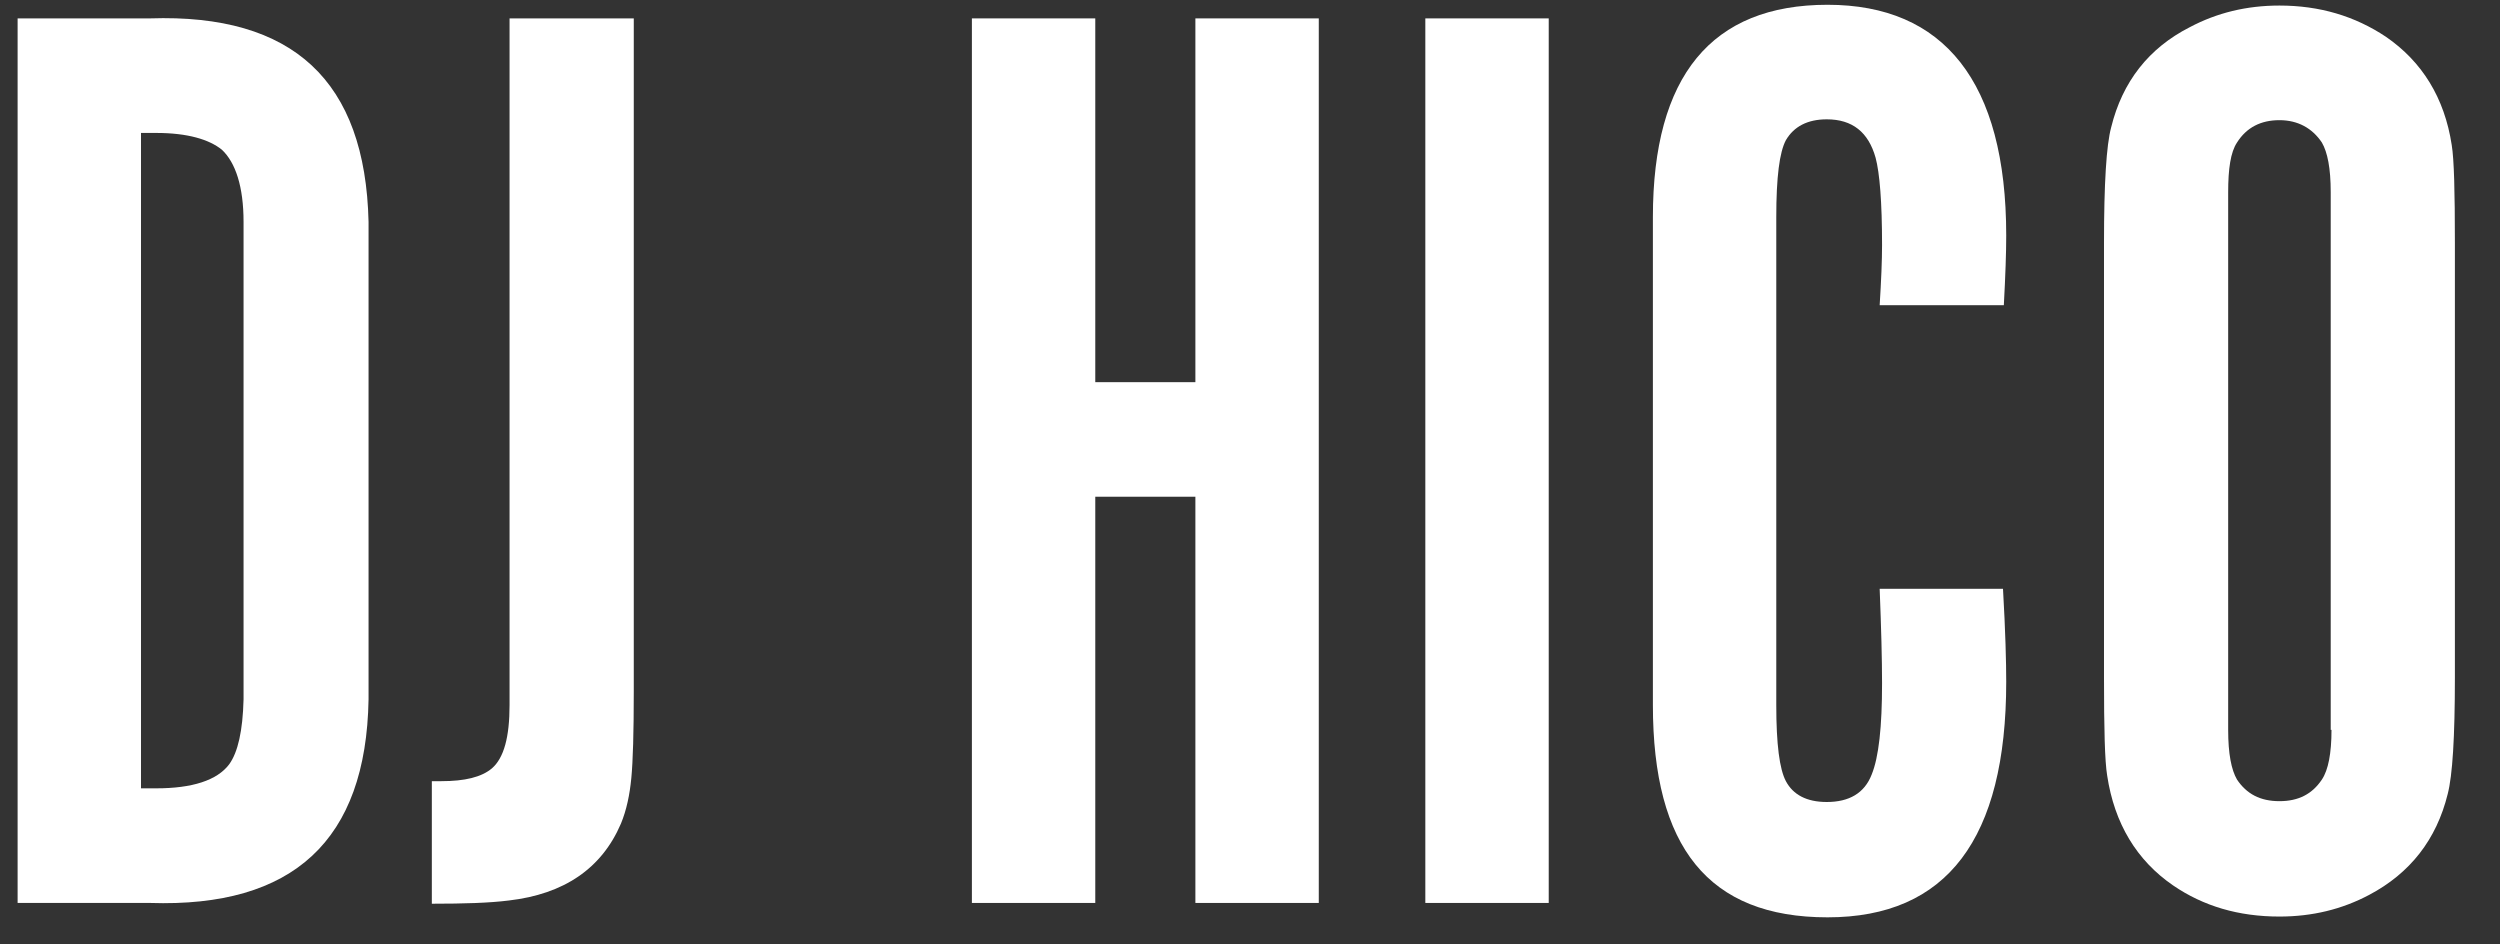
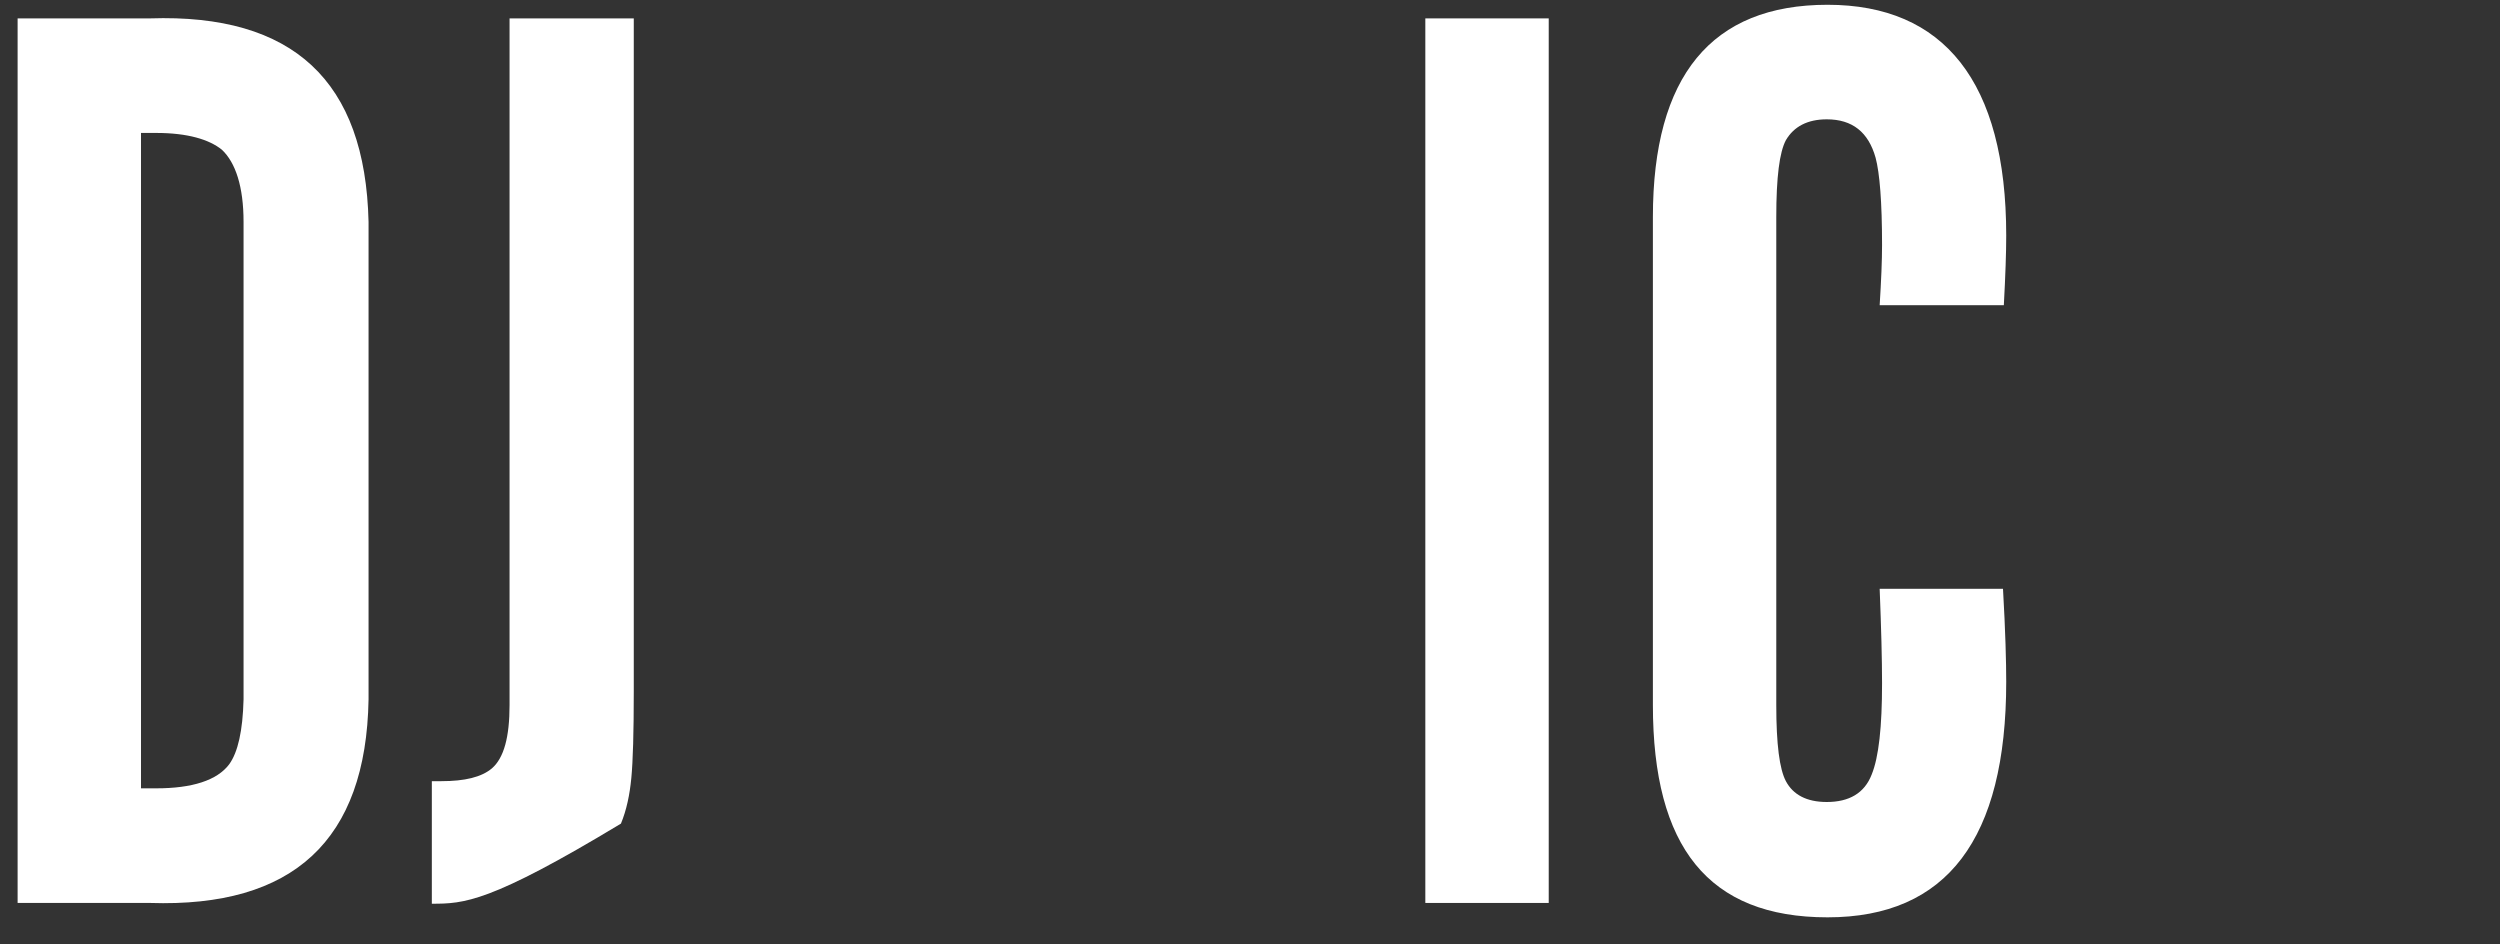
<svg xmlns="http://www.w3.org/2000/svg" width="45" height="17" viewBox="0 0 45 17" fill="none">
  <rect x="0" y="0" width="45" height="17" fill="#333333" stroke="none" />
  <path d="M0.317 0.331H2.697C5.278 0.244 6.576 1.456 6.634 3.994V12.589C6.591 15.128 5.278 16.339 2.697 16.253H0.317V0.331ZM2.538 14.19H2.812C3.461 14.19 3.908 14.046 4.125 13.758C4.283 13.541 4.37 13.152 4.384 12.589V3.994C4.384 3.36 4.24 2.927 3.995 2.696C3.764 2.509 3.375 2.393 2.812 2.393H2.538V14.19Z" fill="white" />
-   <path d="M9.187 0.331H11.408V12.445C11.408 13.181 11.393 13.7 11.364 14.003C11.335 14.306 11.278 14.58 11.177 14.825C10.831 15.633 10.153 16.094 9.158 16.209C8.812 16.253 8.35 16.267 7.773 16.267V14.061H7.946C8.365 14.061 8.667 13.989 8.855 13.83C9.071 13.642 9.172 13.267 9.172 12.691V0.331H9.187Z" fill="white" />
-   <path d="M21.517 8.941H19.715V16.253H17.494V0.331H19.715V6.879H21.517V0.331H23.738V16.253H21.517V8.941Z" fill="white" />
+   <path d="M9.187 0.331H11.408V12.445C11.408 13.181 11.393 13.7 11.364 14.003C11.335 14.306 11.278 14.58 11.177 14.825C8.812 16.253 8.35 16.267 7.773 16.267V14.061H7.946C8.365 14.061 8.667 13.989 8.855 13.83C9.071 13.642 9.172 13.267 9.172 12.691V0.331H9.187Z" fill="white" />
  <path d="M27.877 0.331V16.253H25.656V0.331H27.877Z" fill="white" />
  <path d="M33.834 10.599H36.054C36.098 11.364 36.112 11.926 36.112 12.272C36.112 15.099 35.045 16.512 32.896 16.512C30.747 16.512 29.752 15.243 29.752 12.691V3.908C29.752 1.369 30.805 0.086 32.896 0.086C34.987 0.086 36.112 1.47 36.112 4.239C36.112 4.542 36.098 4.96 36.069 5.494H33.834C33.862 5.047 33.877 4.686 33.877 4.412C33.877 3.634 33.834 3.114 33.761 2.84C33.632 2.379 33.343 2.148 32.882 2.148C32.535 2.148 32.29 2.278 32.146 2.523C32.031 2.739 31.973 3.187 31.973 3.908V12.691C31.973 13.397 32.031 13.844 32.146 14.061C32.276 14.306 32.521 14.436 32.882 14.436C33.285 14.436 33.559 14.277 33.689 13.945C33.819 13.628 33.877 13.08 33.877 12.301C33.877 11.868 33.862 11.306 33.834 10.599Z" fill="white" />
-   <path d="M44.188 4.369V12.2C44.188 13.268 44.145 13.96 44.059 14.291C43.857 15.113 43.381 15.719 42.645 16.108C42.155 16.368 41.621 16.498 41.03 16.498C40.294 16.498 39.66 16.311 39.112 15.935C38.463 15.488 38.059 14.825 37.929 13.96C37.886 13.7 37.872 13.109 37.872 12.2V4.369C37.872 3.302 37.915 2.61 38.001 2.292C38.203 1.47 38.679 0.865 39.415 0.49C39.905 0.23 40.439 0.1 41.03 0.1C41.751 0.1 42.386 0.288 42.948 0.663C43.597 1.11 44.001 1.759 44.131 2.61C44.174 2.869 44.188 3.461 44.188 4.369ZM41.953 13.138V3.461C41.953 3.028 41.895 2.74 41.794 2.566C41.621 2.307 41.362 2.163 41.03 2.163C40.698 2.163 40.439 2.292 40.266 2.566C40.15 2.74 40.107 3.042 40.107 3.461V13.138C40.107 13.57 40.165 13.859 40.266 14.032C40.439 14.291 40.684 14.421 41.03 14.421C41.376 14.421 41.621 14.291 41.794 14.032C41.91 13.859 41.967 13.556 41.967 13.138H41.953Z" fill="white" />
</svg>